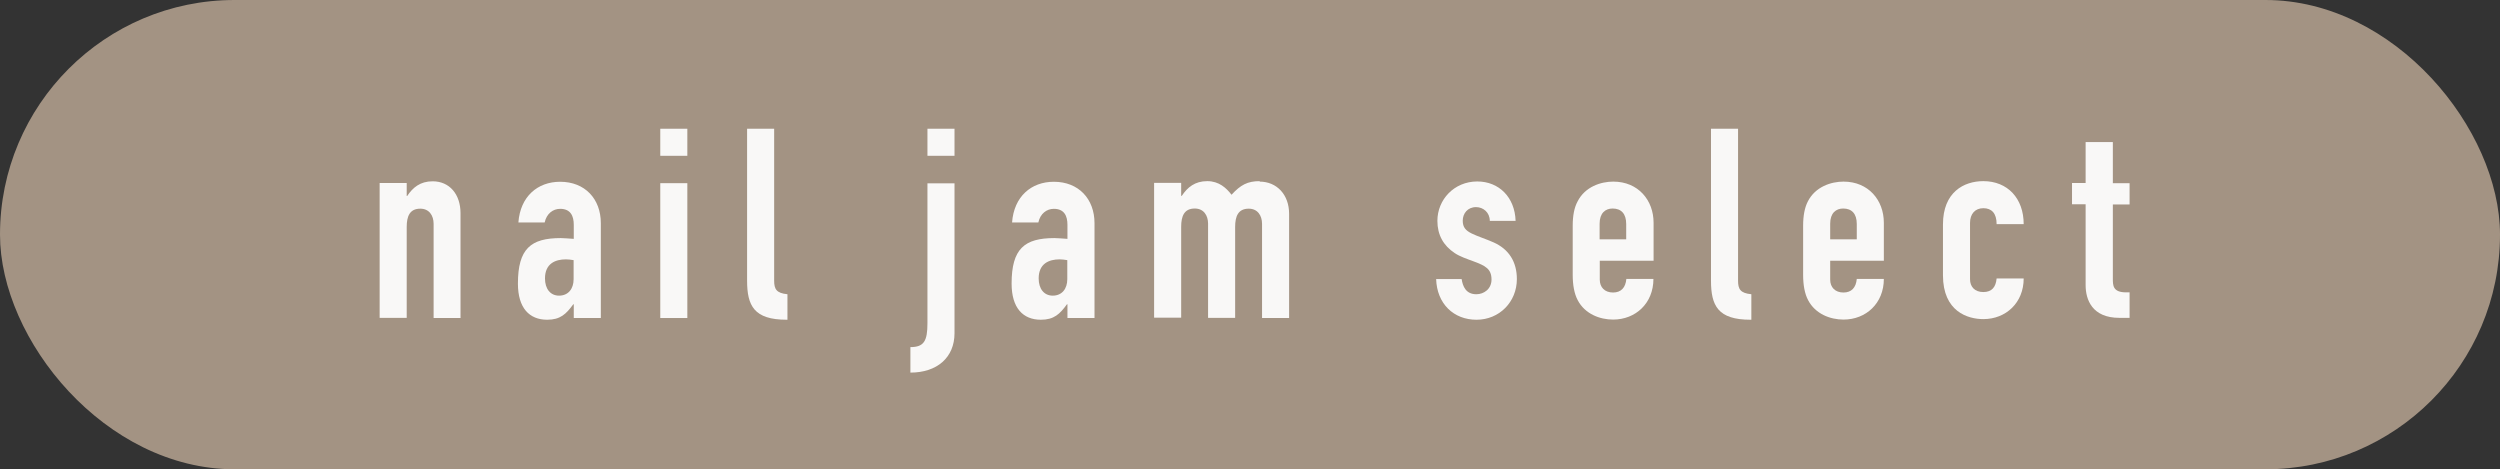
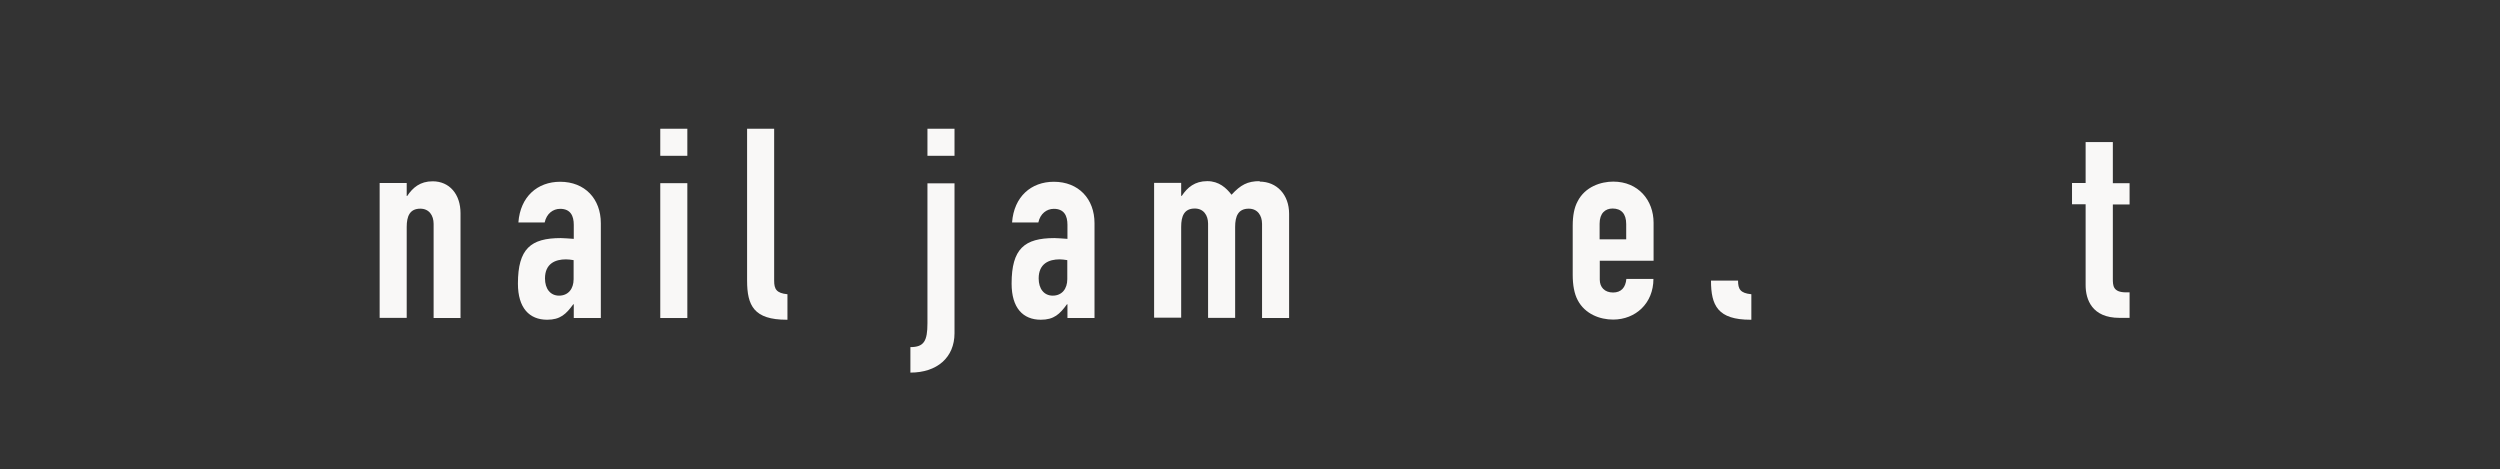
<svg xmlns="http://www.w3.org/2000/svg" id="_レイヤー_2" viewBox="0 0 159.82 30">
  <rect x="0" y="0" width="159.82" height="30" fill="#333333" stroke="none" />
  <defs>
    <style>.cls-1{fill:#f9f8f7;}.cls-1,.cls-2{stroke-width:0px;}.cls-2{fill:#a39383;}</style>
  </defs>
  <g id="_レイヤー_1-2">
-     <rect class="cls-2" x="0" y="0" width="159.82" height="30" rx="15" ry="15" />
    <path class="cls-1" d="M29.45,20.33h-1.73v-6.02c0-.54-.29-.97-.85-.97-.68,0-.87.49-.87,1.17v5.81h-1.73v-8.62h1.73v.83h.03c.36-.54.83-.94,1.63-.94,1.07,0,1.78.82,1.78,2.04v6.68Z" />
    <path class="cls-1" d="M38.41,20.33h-1.73v-.88h-.03c-.46.63-.83.99-1.67.99-1.14,0-1.87-.75-1.87-2.31,0-2.23.82-2.91,2.74-2.91.27,0,.44.03.83.05v-.9c0-.56-.2-1.02-.87-1.02-.46,0-.87.31-.99.87h-1.68c.12-1.65,1.22-2.6,2.67-2.6,1.58,0,2.6,1.09,2.6,2.65v6.07ZM36.67,17.85v-1.22c-.19-.03-.34-.05-.49-.05-.68,0-1.34.27-1.34,1.22,0,.66.34,1.1.9,1.1.59,0,.93-.44.93-1.05Z" />
    <path class="cls-1" d="M43.94,8.23v1.73h-1.73v-1.73h1.73ZM43.94,11.71v8.62h-1.73v-8.62h1.73Z" />
    <path class="cls-1" d="M49.49,8.23v9.71c0,.54.14.8.85.87v1.63h-.05c-2.09,0-2.53-.9-2.53-2.5v-9.71h1.73Z" />
    <path class="cls-1" d="M61.02,11.71v9.59c0,1.56-1.12,2.52-2.82,2.52v-1.63c.87,0,1.09-.39,1.09-1.53v-8.94h1.73ZM61.02,8.23v1.73h-1.73v-1.73h1.73Z" />
    <path class="cls-1" d="M69.97,20.33h-1.73v-.88h-.03c-.46.63-.83.99-1.67.99-1.14,0-1.87-.75-1.87-2.31,0-2.23.82-2.91,2.74-2.91.27,0,.44.03.83.05v-.9c0-.56-.2-1.02-.87-1.02-.46,0-.87.31-.99.87h-1.68c.12-1.65,1.22-2.6,2.67-2.6,1.58,0,2.6,1.09,2.6,2.65v6.07ZM68.23,17.85v-1.22c-.19-.03-.34-.05-.49-.05-.68,0-1.34.27-1.34,1.22,0,.66.34,1.1.9,1.1.59,0,.93-.44.93-1.05Z" />
    <path class="cls-1" d="M80.52,11.61c1.1,0,1.89.83,1.89,2.06v6.66h-1.73v-6.02c0-.54-.29-.97-.85-.97-.68,0-.87.49-.87,1.17v5.81h-1.73v-6.02c0-.54-.29-.97-.85-.97-.68,0-.87.49-.87,1.17v5.81h-1.73v-8.62h1.73v.83h.04c.36-.54.83-.94,1.63-.94.75,0,1.22.44,1.55.87.58-.63,1.02-.87,1.8-.87Z" />
-     <path class="cls-1" d="M95.24,14.12c0-.54-.42-.88-.88-.88-.54,0-.85.41-.85.87,0,.42.19.63.58.82s.88.34,1.38.56c1,.44,1.5,1.26,1.5,2.35,0,1.46-1.12,2.6-2.58,2.6s-2.53-1.02-2.58-2.6h1.63c.07.46.27.97.94.97.49,0,.97-.34.97-.94,0-.68-.39-.88-1.14-1.16-.46-.17-.88-.31-1.21-.53-.73-.48-1.11-1.17-1.11-2.06,0-1.36,1.07-2.52,2.55-2.52,1.38,0,2.4,1,2.45,2.52h-1.63Z" />
    <path class="cls-1" d="M105.7,16.67h-3.43v1.21c0,.48.31.82.85.82.51,0,.8-.31.85-.87h1.73c0,1.56-1.14,2.6-2.58,2.6-.85,0-1.8-.36-2.26-1.24-.22-.41-.32-.97-.32-1.62v-3.14c0-.65.1-1.16.31-1.55.48-.95,1.5-1.27,2.28-1.27,1.6,0,2.58,1.19,2.58,2.63v2.43ZM103.96,15.31v-.99c0-.66-.32-.99-.87-.99-.46,0-.83.29-.83.97v1h1.7Z" />
-     <path class="cls-1" d="M111.11,8.23v9.71c0,.54.14.8.85.87v1.63h-.05c-2.09,0-2.53-.9-2.53-2.5v-9.71h1.73Z" />
-     <path class="cls-1" d="M120.43,16.67h-3.43v1.21c0,.48.31.82.85.82.51,0,.8-.31.85-.87h1.73c0,1.56-1.14,2.6-2.58,2.6-.85,0-1.8-.36-2.26-1.24-.22-.41-.32-.97-.32-1.62v-3.14c0-.65.1-1.16.3-1.55.48-.95,1.5-1.27,2.28-1.27,1.6,0,2.58,1.19,2.58,2.63v2.43ZM118.7,15.31v-.99c0-.66-.32-.99-.87-.99-.46,0-.83.29-.83.97v1h1.7Z" />
-     <path class="cls-1" d="M127.64,14.33c0-.7-.32-1.02-.85-1.02s-.85.37-.85.94v3.6c0,.48.3.82.85.82s.8-.32.85-.87h1.73c0,1.56-1.14,2.6-2.58,2.6-.99,0-2.58-.48-2.58-2.8v-3.25c0-2.07,1.34-2.77,2.58-2.77,1.55,0,2.58,1.1,2.58,2.75h-1.73Z" />
+     <path class="cls-1" d="M111.11,8.23v9.71c0,.54.14.8.85.87v1.63h-.05c-2.09,0-2.53-.9-2.53-2.5h1.73Z" />
    <path class="cls-1" d="M135.07,9.09v2.62h1.07v1.36h-1.07v4.74c0,.44,0,.88.85.88h.22v1.63h-.65c-1.75,0-2.16-1.17-2.16-2.09v-5.17h-.87v-1.36h.87v-2.62h1.73Z" />
  </g>
</svg>